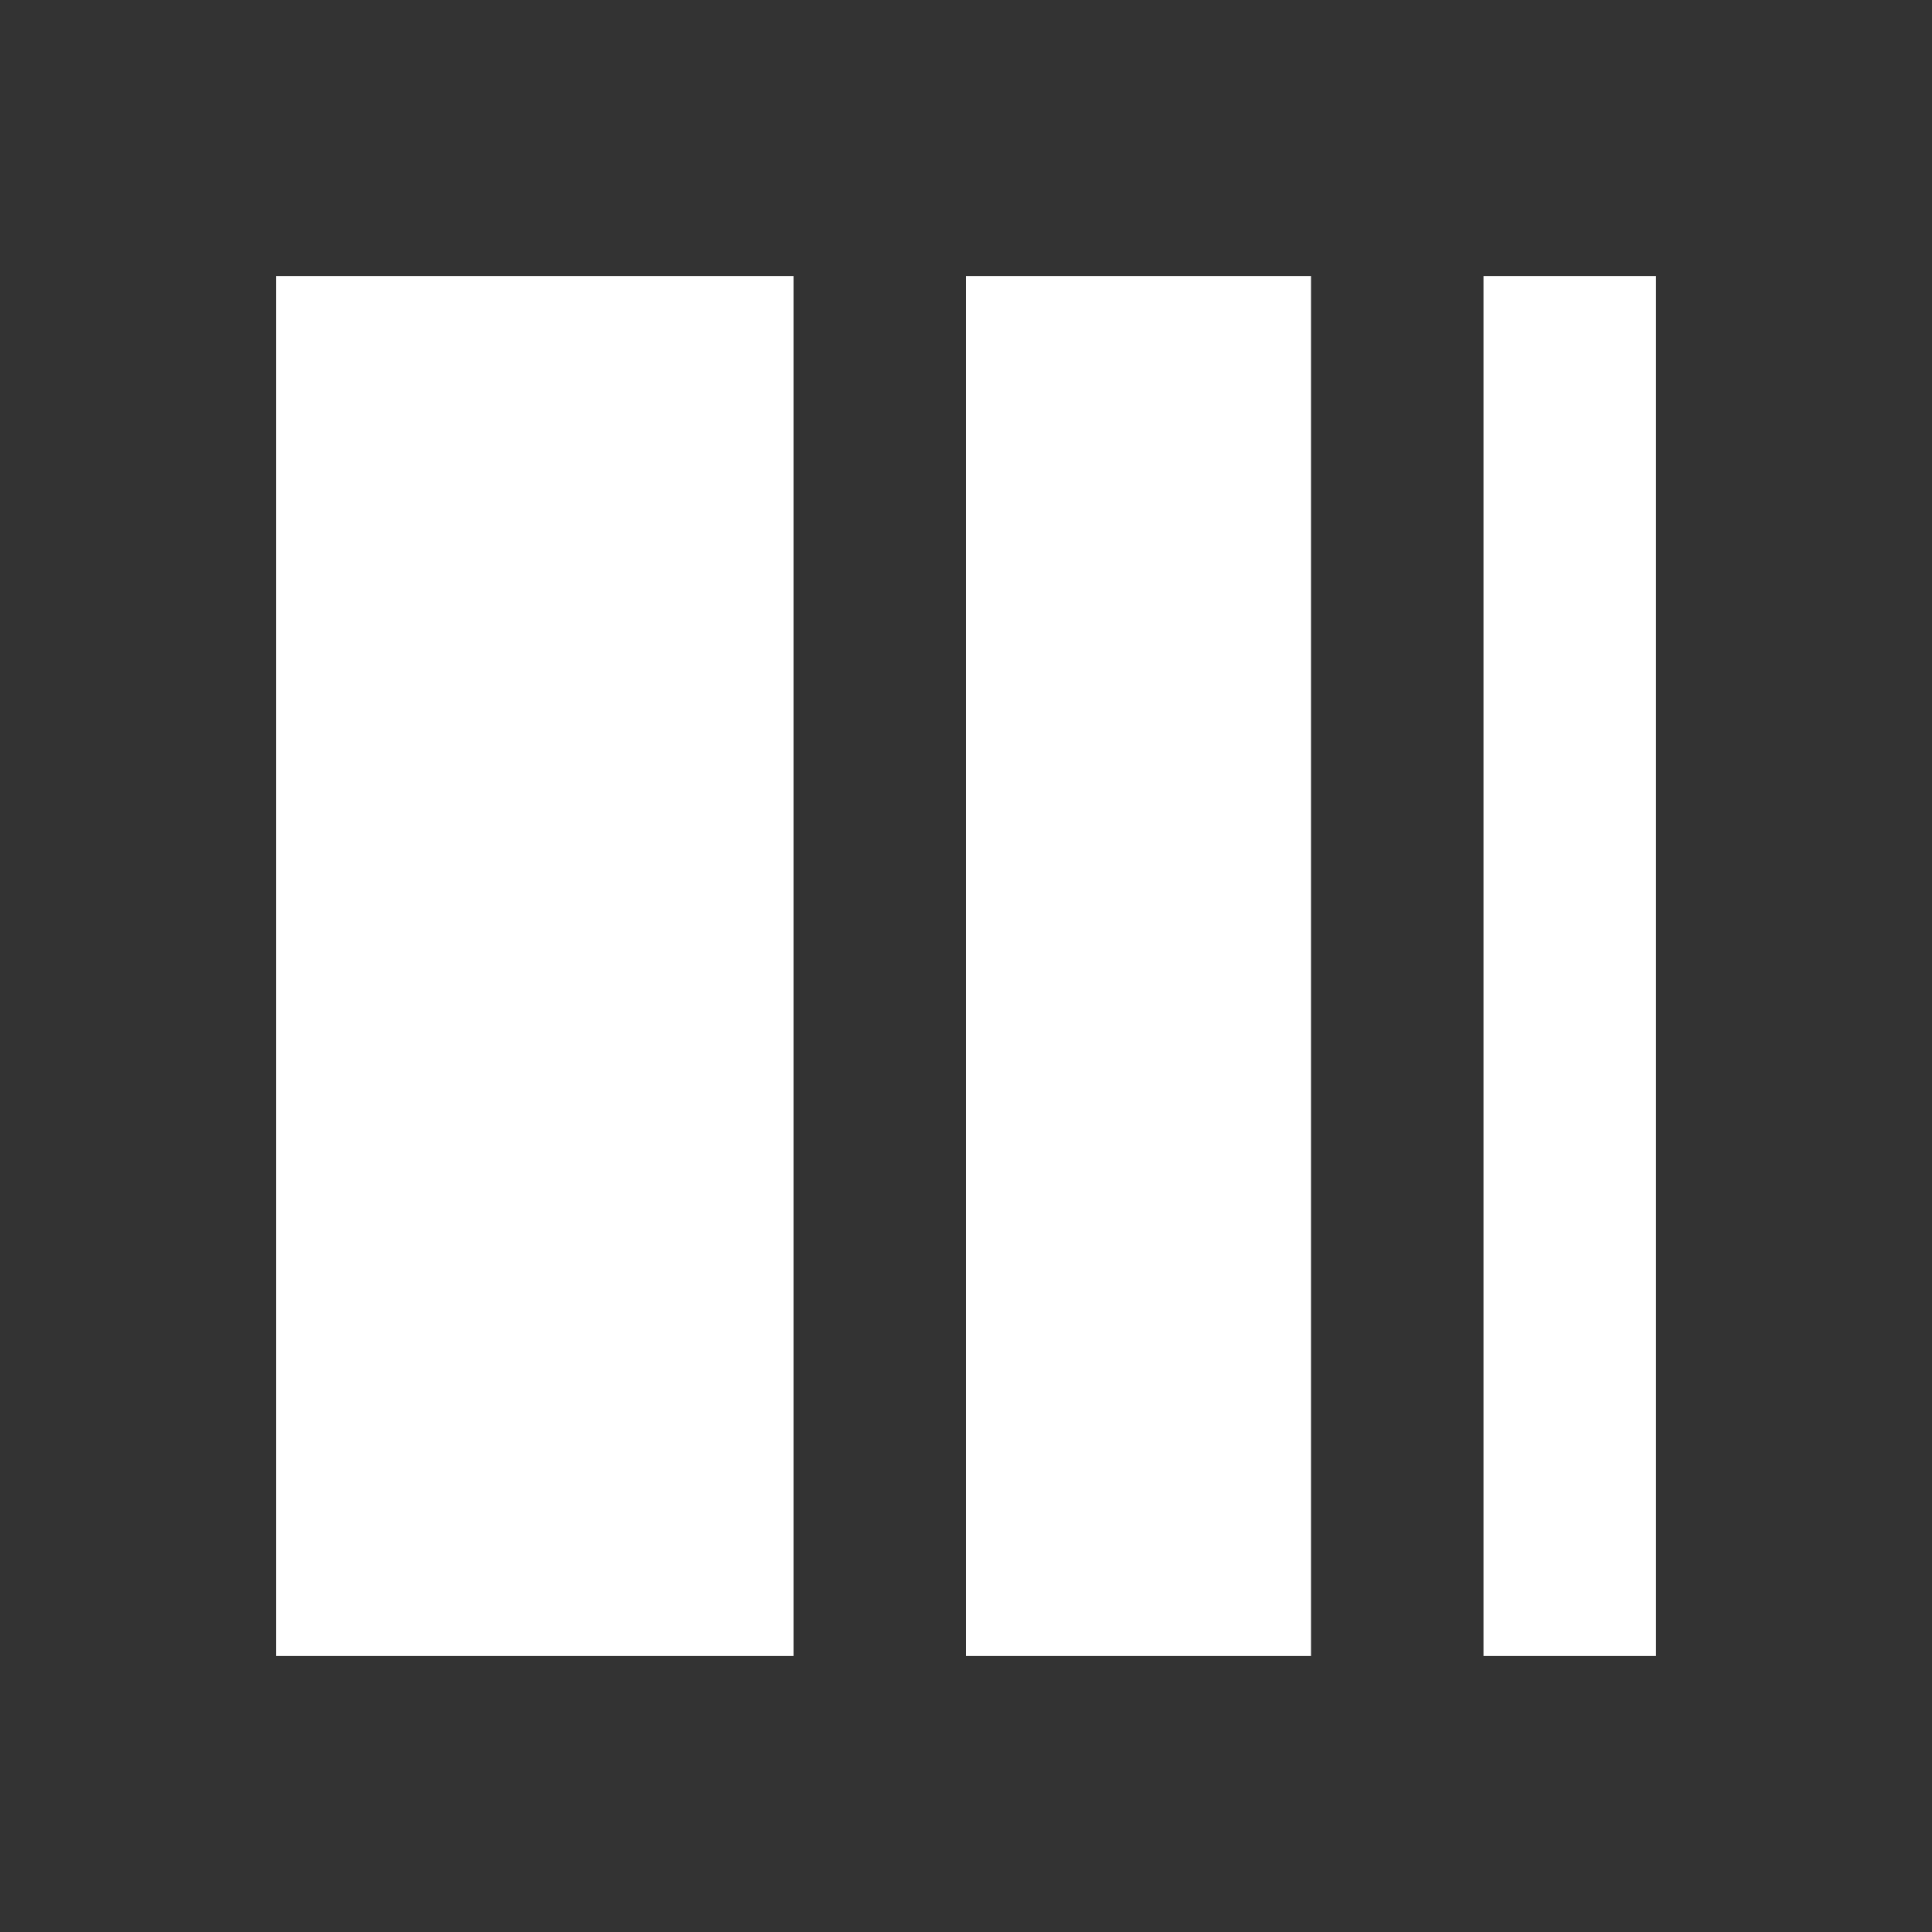
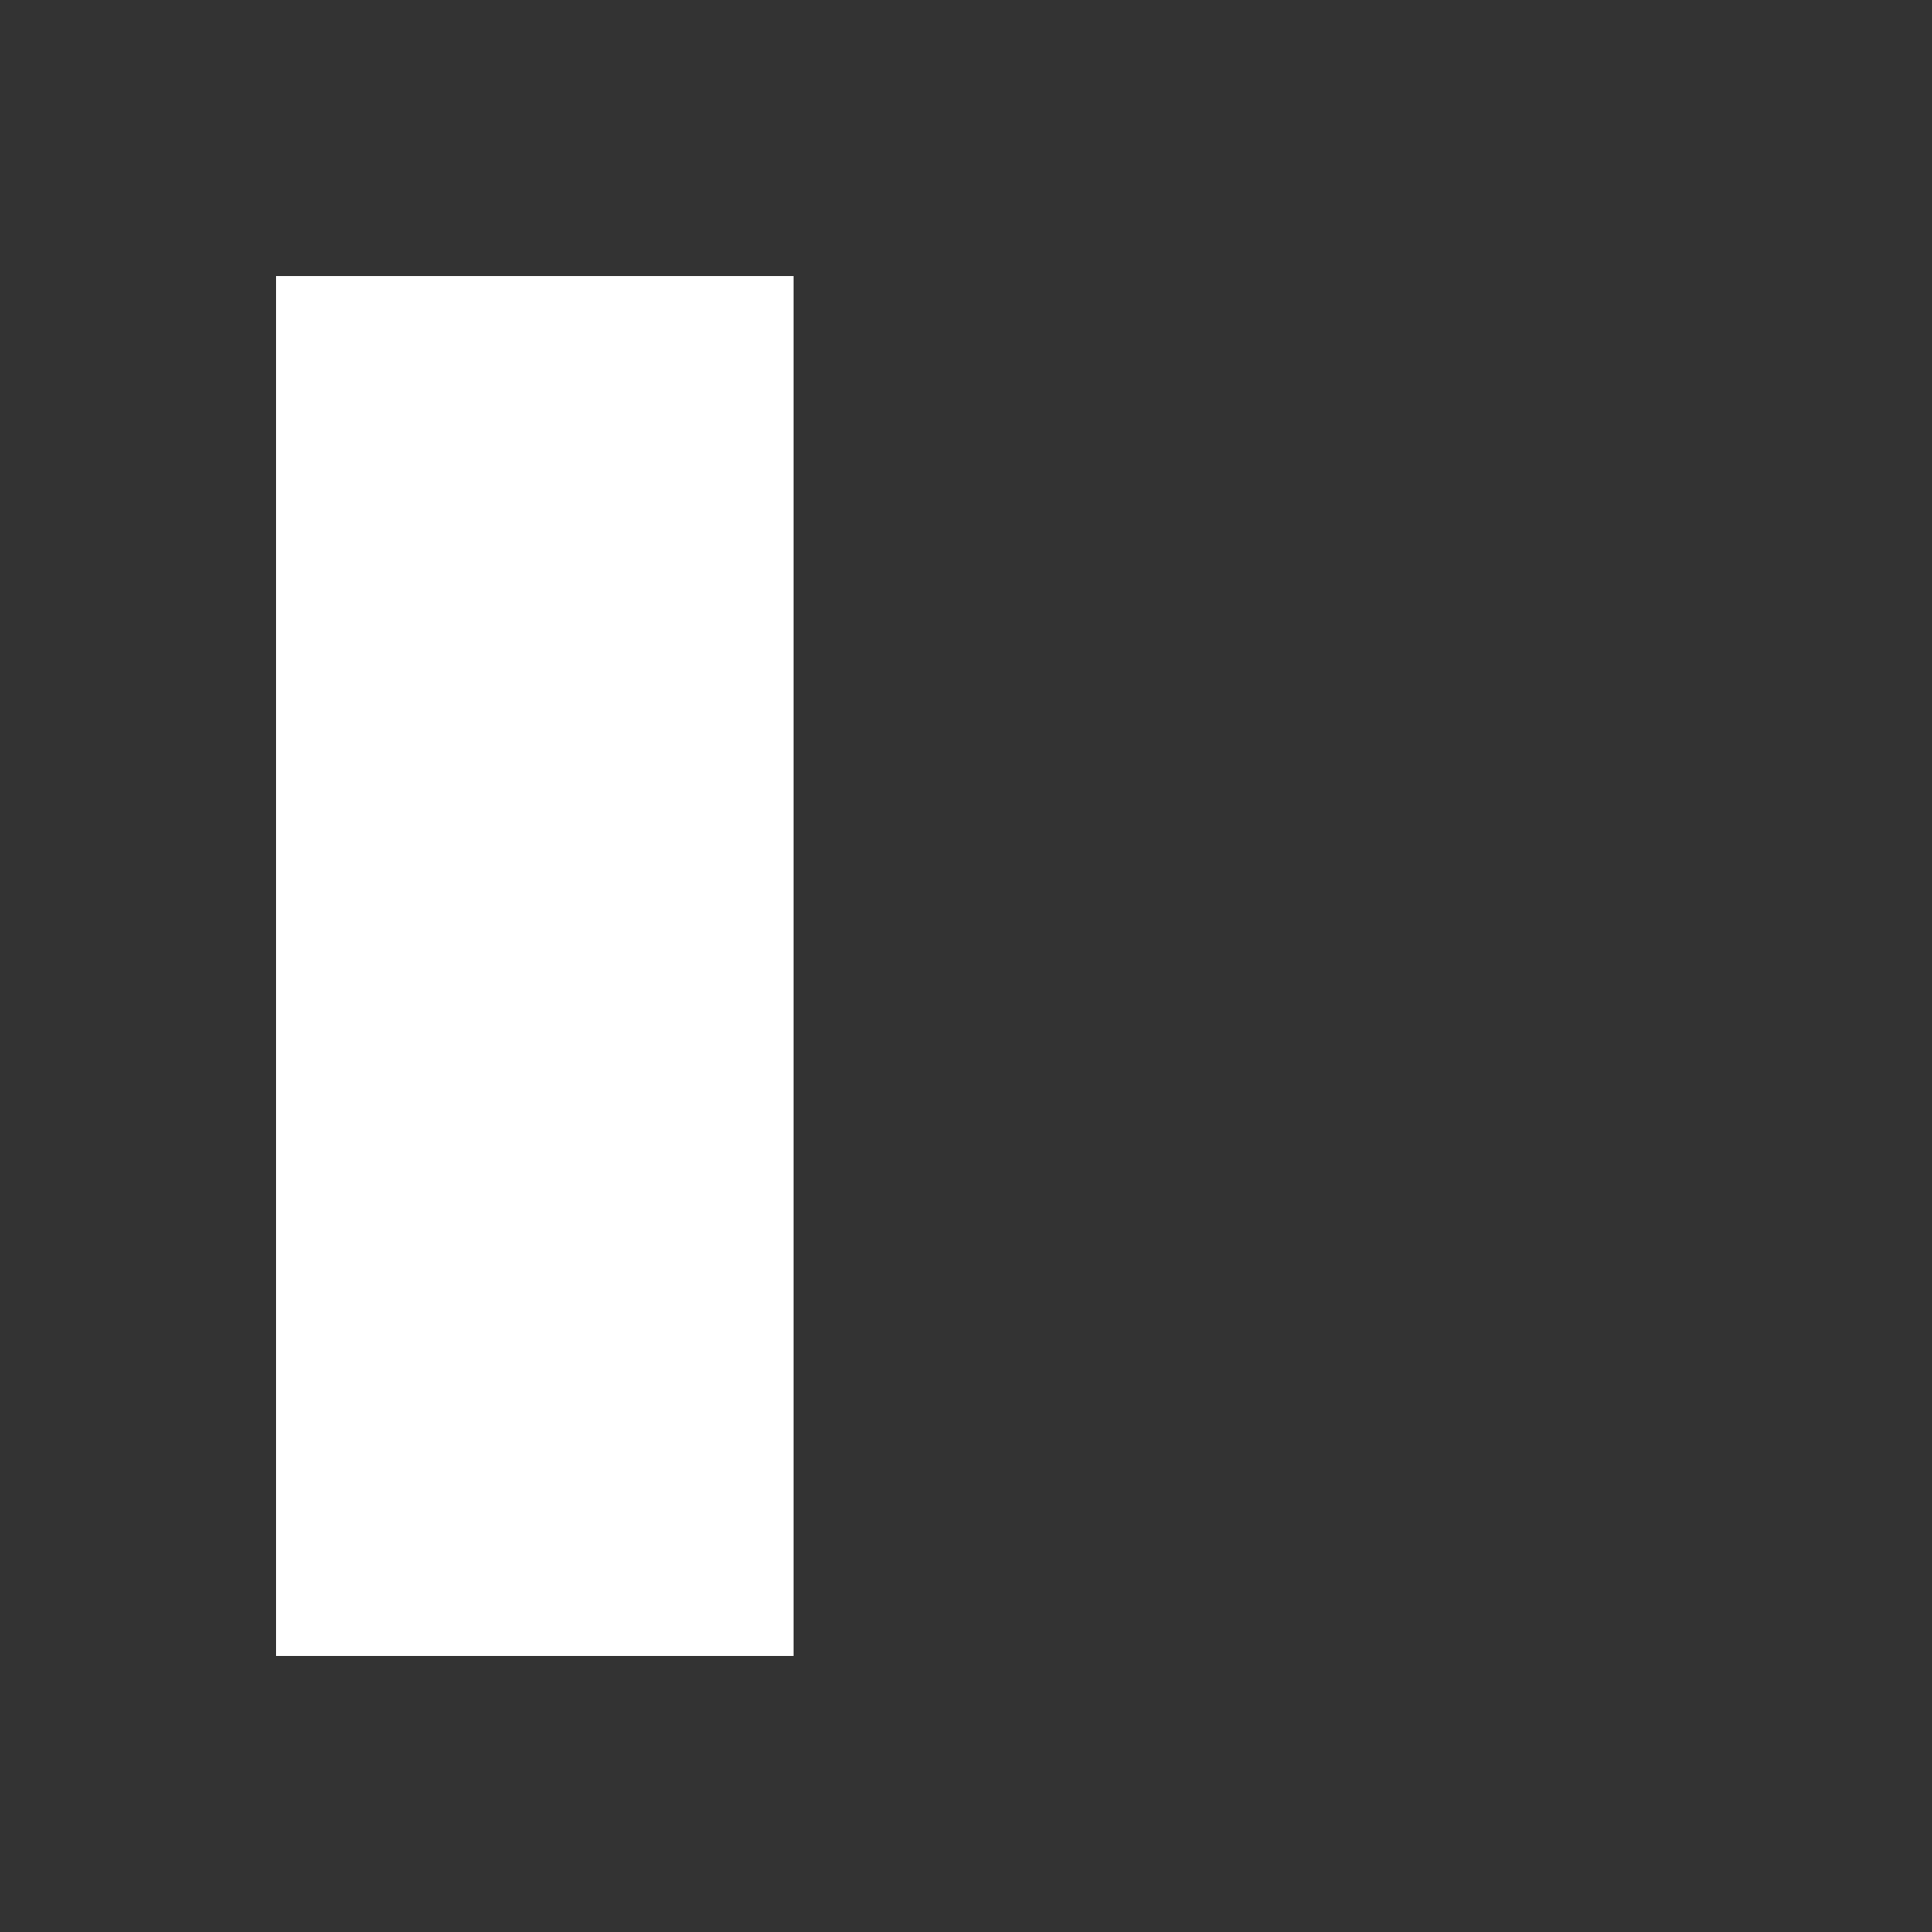
<svg xmlns="http://www.w3.org/2000/svg" width="28" height="28" fill="none">
  <rect width="100%" height="100%" fill="#333333" stroke="none" />
  <rect width="7.5" height="20" x="4" y="4" fill="#fff" />
-   <rect width="5" height="20" x="14" y="4" fill="#fff" />
-   <rect width="2.5" height="20" x="21.5" y="4" fill="#fff" />
</svg>